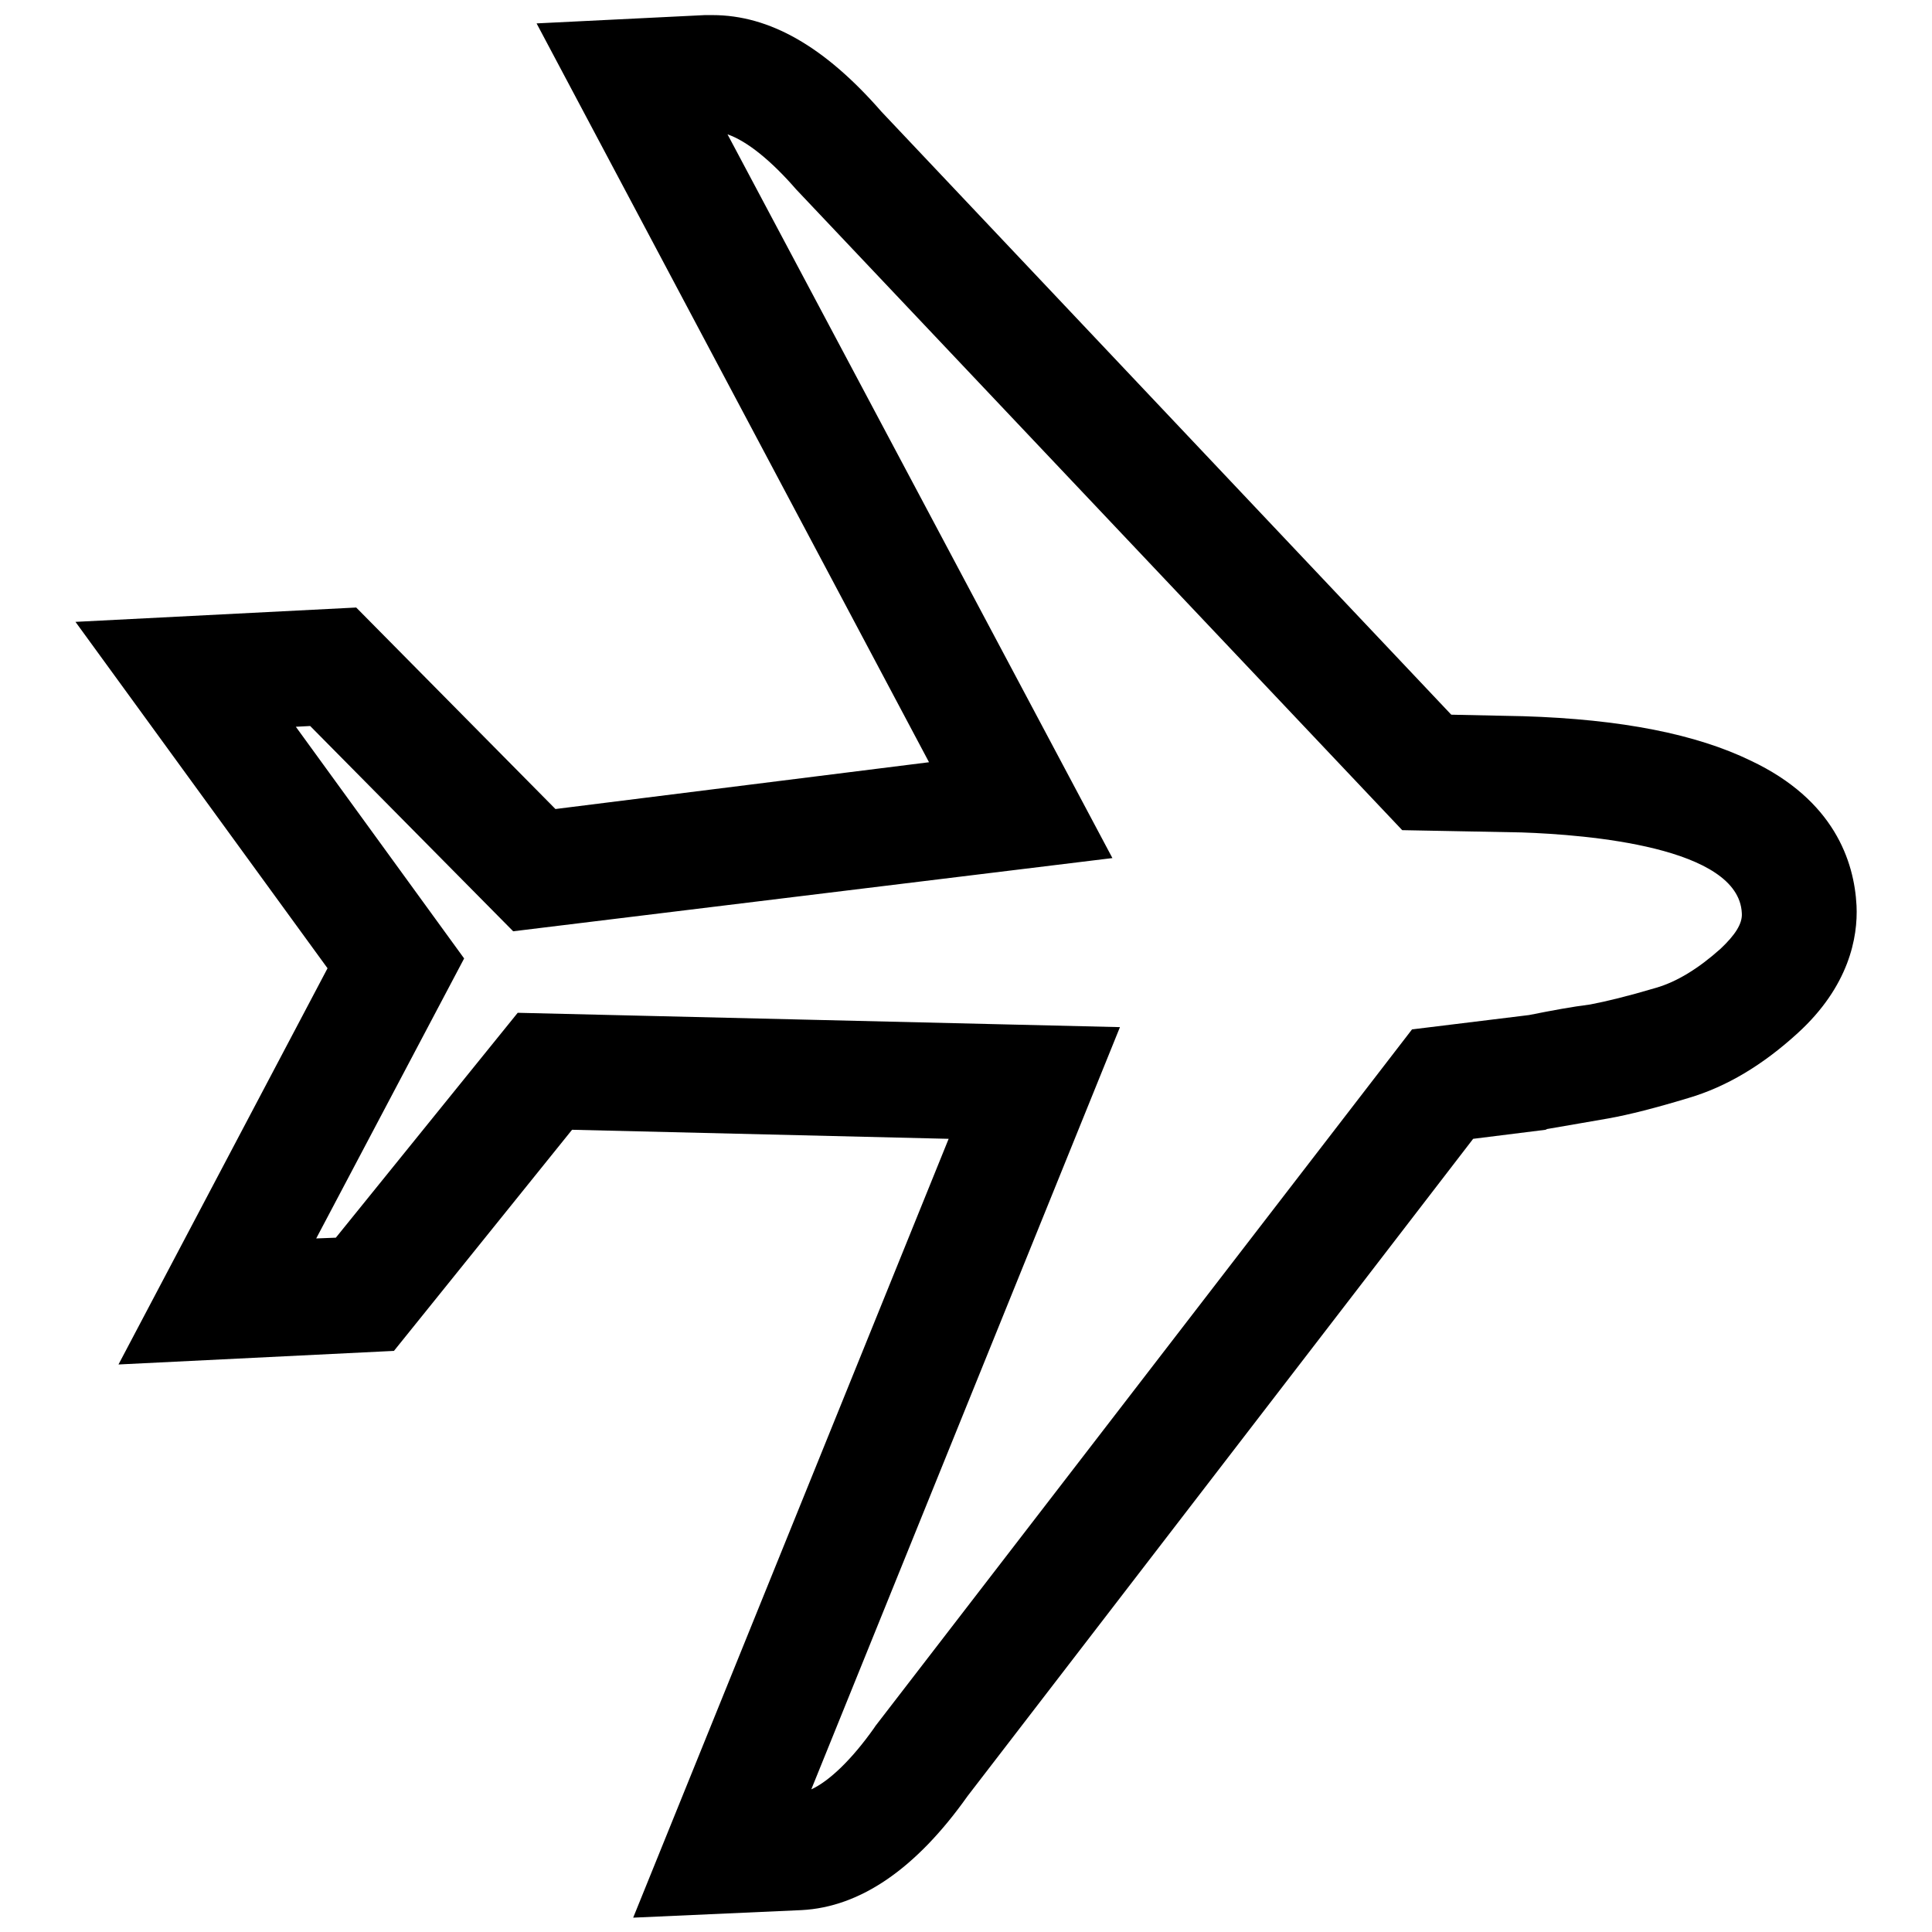
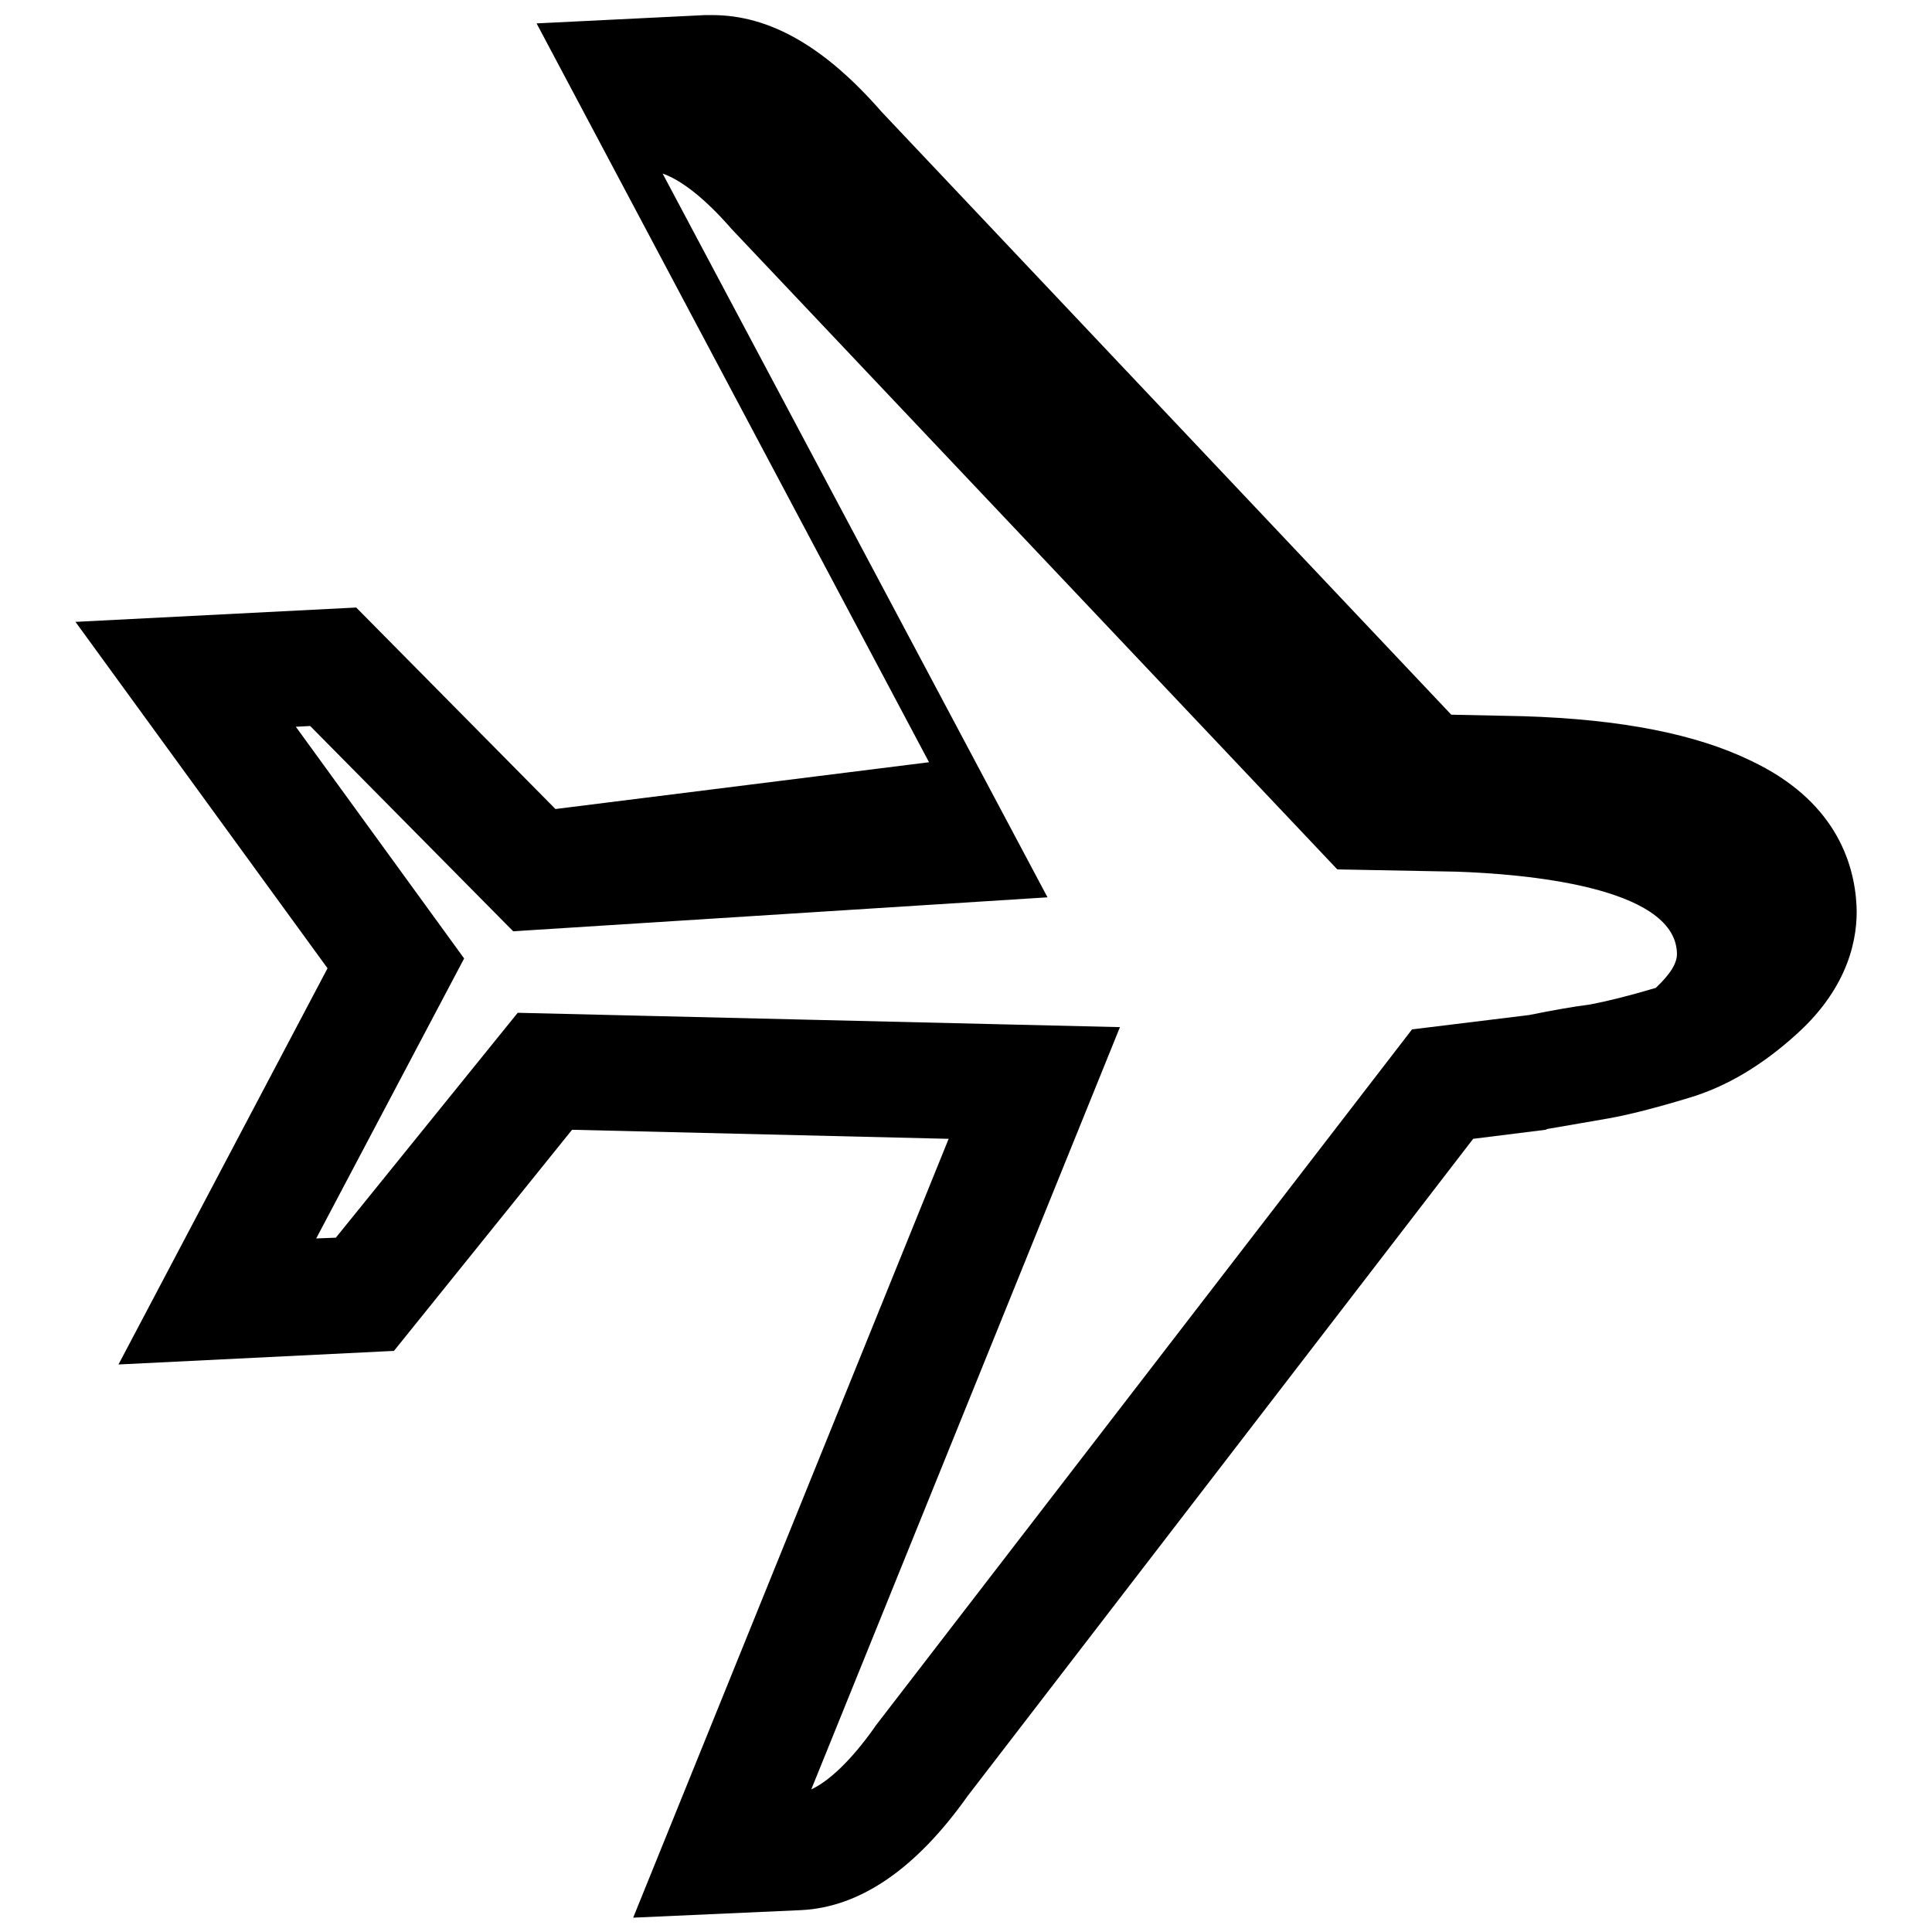
<svg xmlns="http://www.w3.org/2000/svg" version="1.1" x="0px" y="0px" viewBox="0 0 256 256" enable-background="new 0 0 256 256" xml:space="preserve">
  <g>
    <g>
-       <path fill="#000000" d="M83.9,254.1l41.8-103.2l-49.9-1.2L52.2,179l-36.5,1.8l27.7-52.5L10,82.4l37.2-1.9l26.4,26.7l49.5-6.2l-52-97.9l22.3-1.1c0.3,0,0.7,0,1,0c7.6,0,14.9,4.2,22.4,12.8l75.5,79.9l9.5,0.2c13.1,0.4,23,2.4,30.2,5.9C243,106,245.7,114.1,246,120c0.2,4.2-1,10.7-7.8,16.9c-4.6,4.2-9.4,7.1-14.5,8.6c-4.3,1.3-7.8,2.2-10.6,2.7c-2.4,0.4-5.1,0.9-8.1,1.4l-0.2,0.1l-9.6,1.2l-67,87.1c-6.8,9.6-14.2,14.7-22,15.1L83.9,254.1z M68.6,134.2l79.8,1.9l-40.9,101c2.4-1.1,5.4-4,8.3-8.1l0.2-0.3l71.1-92.3l15.5-1.9c3-0.6,5.7-1.1,8.1-1.4c2.1-0.4,5-1.1,8.7-2.2c2.8-0.8,5.7-2.6,8.6-5.2c1.9-1.8,2.9-3.3,2.8-4.7c-0.4-8.8-20.5-10.4-29.2-10.7l-15.8-0.3l-80.3-84.9c-3.3-3.8-6.5-6.4-9.1-7.3l51,95.9L68,123.4L41.1,96.2l-1.9,0.1L61.5,127l-19.6,37.1l2.6-0.1L68.6,134.2z" />
+       <path fill="#000000" d="M83.9,254.1l41.8-103.2l-49.9-1.2L52.2,179l-36.5,1.8l27.7-52.5L10,82.4l37.2-1.9l26.4,26.7l49.5-6.2l-52-97.9l22.3-1.1c0.3,0,0.7,0,1,0c7.6,0,14.9,4.2,22.4,12.8l75.5,79.9l9.5,0.2c13.1,0.4,23,2.4,30.2,5.9C243,106,245.7,114.1,246,120c0.2,4.2-1,10.7-7.8,16.9c-4.6,4.2-9.4,7.1-14.5,8.6c-4.3,1.3-7.8,2.2-10.6,2.7c-2.4,0.4-5.1,0.9-8.1,1.4l-0.2,0.1l-9.6,1.2l-67,87.1c-6.8,9.6-14.2,14.7-22,15.1L83.9,254.1z M68.6,134.2l79.8,1.9l-40.9,101c2.4-1.1,5.4-4,8.3-8.1l0.2-0.3l71.1-92.3l15.5-1.9c3-0.6,5.7-1.1,8.1-1.4c2.1-0.4,5-1.1,8.7-2.2c1.9-1.8,2.9-3.3,2.8-4.7c-0.4-8.8-20.5-10.4-29.2-10.7l-15.8-0.3l-80.3-84.9c-3.3-3.8-6.5-6.4-9.1-7.3l51,95.9L68,123.4L41.1,96.2l-1.9,0.1L61.5,127l-19.6,37.1l2.6-0.1L68.6,134.2z" />
    </g>
  </g>
</svg>